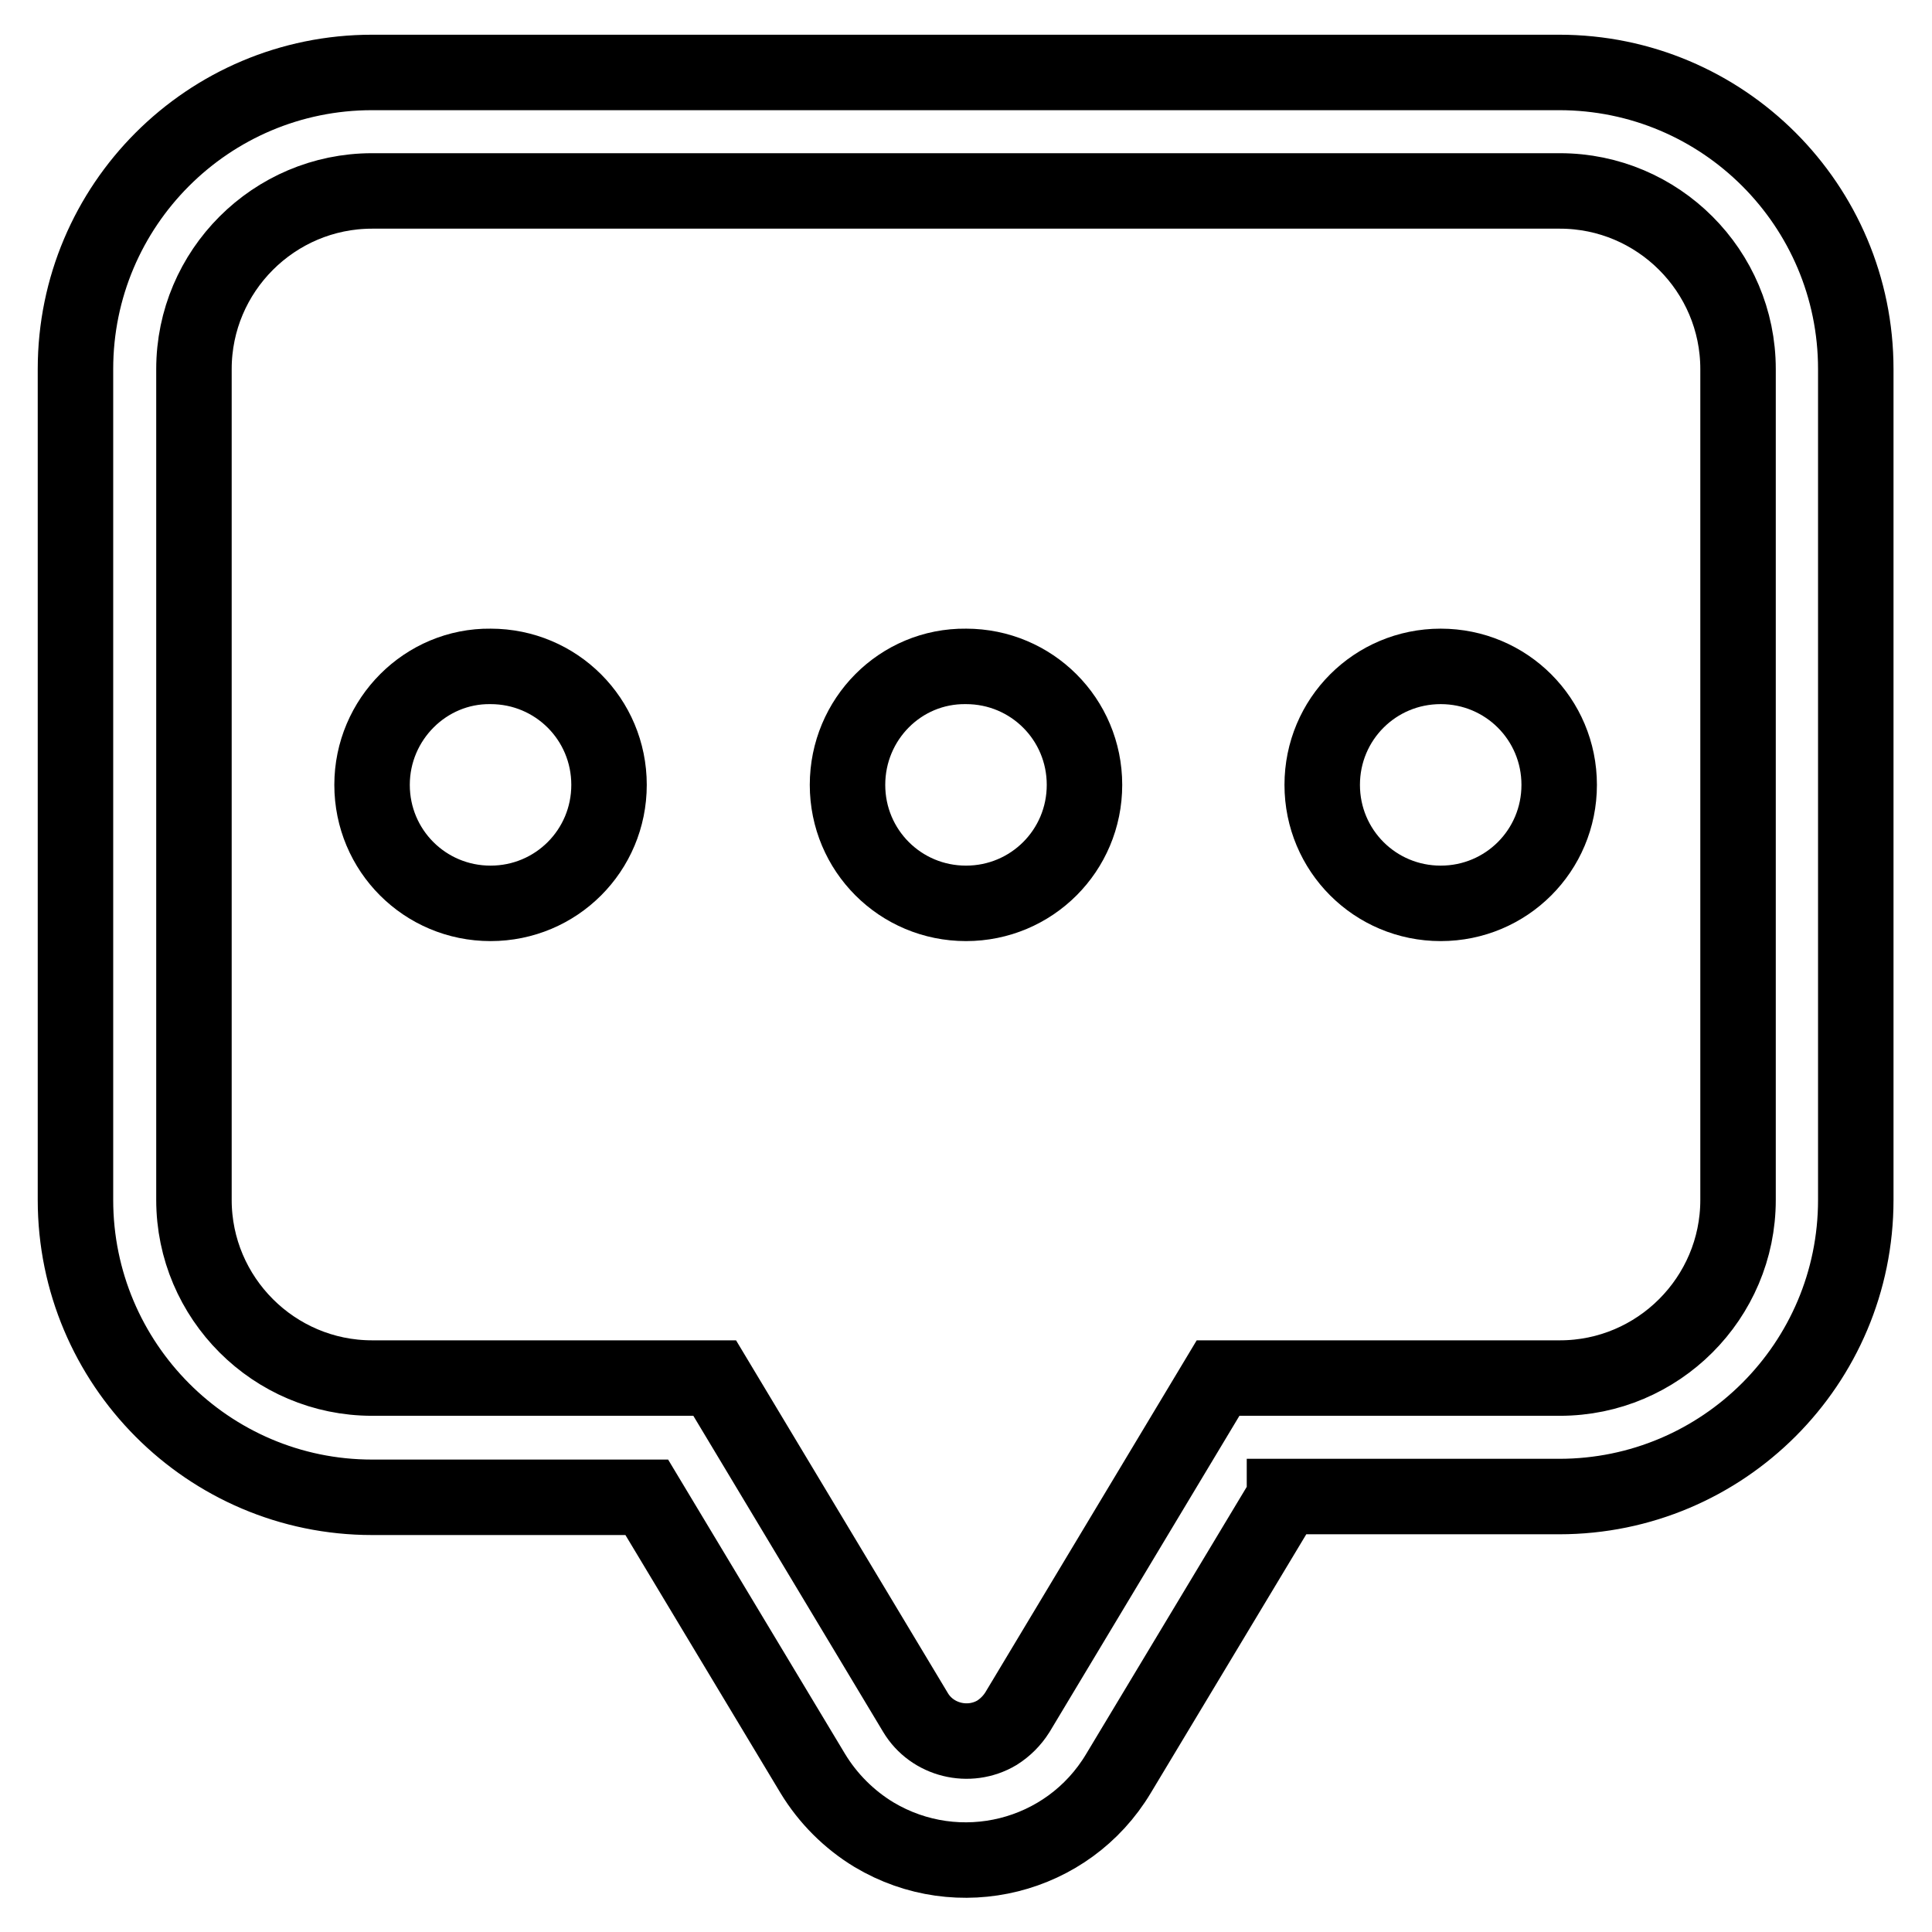
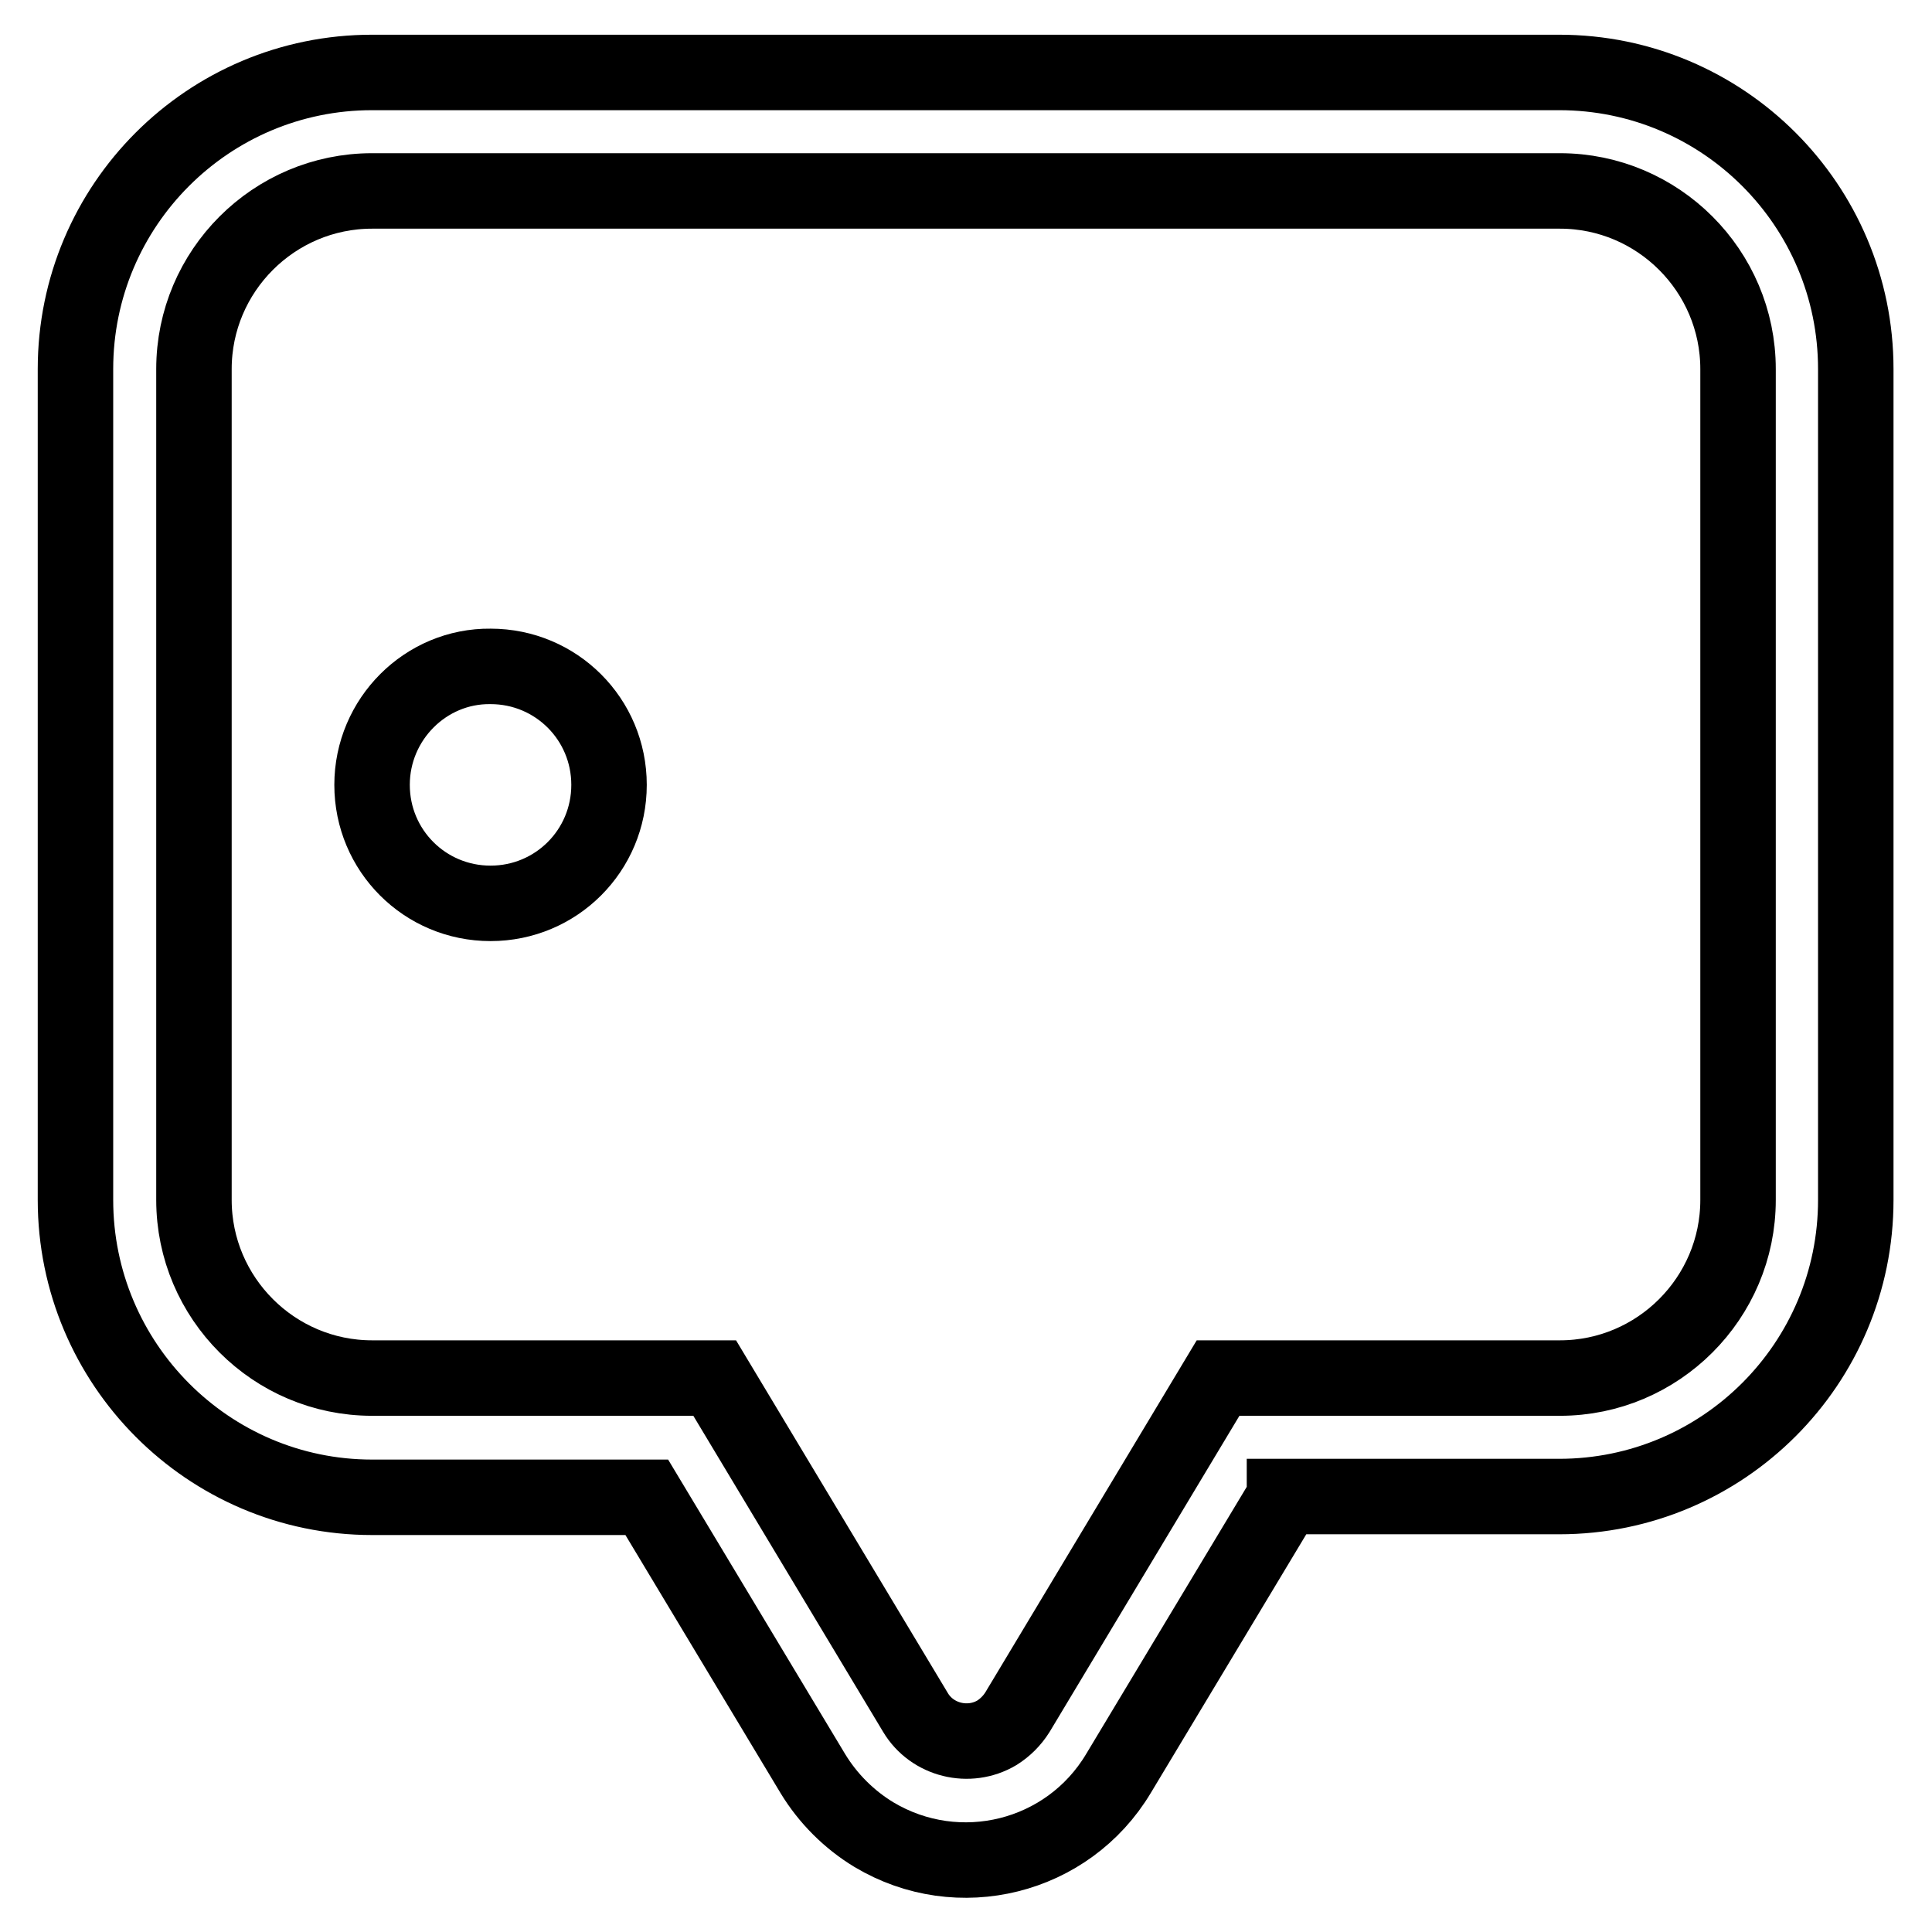
<svg xmlns="http://www.w3.org/2000/svg" version="1.1" x="0px" y="0px" viewBox="0 0 256 256" enable-background="new 0 0 256 256" xml:space="preserve">
  <g>
    <path stroke-width="10" fill-opacity="0" stroke="#000000" d="M170.2,198.4l-22,36.6c-6.7,11.2-21.2,14.8-32.4,8.1c-3.3-2-6.1-4.8-8.1-8.1l-22-36.6H49.3 C27.6,198.4,10,180.7,10,159V48.9C10,27.2,27.6,9.6,49.3,9.6h157.3c21.7,0,39.3,17.6,39.3,39.3V159c0,21.7-17.6,39.3-39.3,39.3 H170.2L170.2,198.4z M206.7,182.6c13,0,23.6-10.6,23.6-23.6V48.9c0-13-10.6-23.6-23.6-23.6H49.3c-13,0-23.6,10.6-23.6,23.6V159 c0,13,10.6,23.6,23.6,23.6h45.4l26.6,44.3c2.2,3.7,7.1,4.9,10.8,2.7c1.1-0.7,2-1.6,2.7-2.7l26.6-44.3H206.7z" />
    <path stroke-width="10" fill-opacity="0" stroke="#000000" d="M49.3,104c0,8.7,7,15.7,15.7,15.7c8.7,0,15.7-7,15.7-15.7c0-8.7-7-15.7-15.7-15.7 C56.4,88.2,49.3,95.3,49.3,104z" />
-     <path stroke-width="10" fill-opacity="0" stroke="#000000" d="M112.3,104c0,8.7,7,15.7,15.7,15.7c8.7,0,15.7-7,15.7-15.7c0-8.7-7-15.7-15.7-15.7 C119.3,88.2,112.3,95.3,112.3,104z" />
-     <path stroke-width="10" fill-opacity="0" stroke="#000000" d="M175.2,104c0,8.7,7,15.7,15.7,15.7s15.7-7,15.7-15.7c0-8.7-7-15.7-15.7-15.7S175.2,95.3,175.2,104z" />
  </g>
</svg>